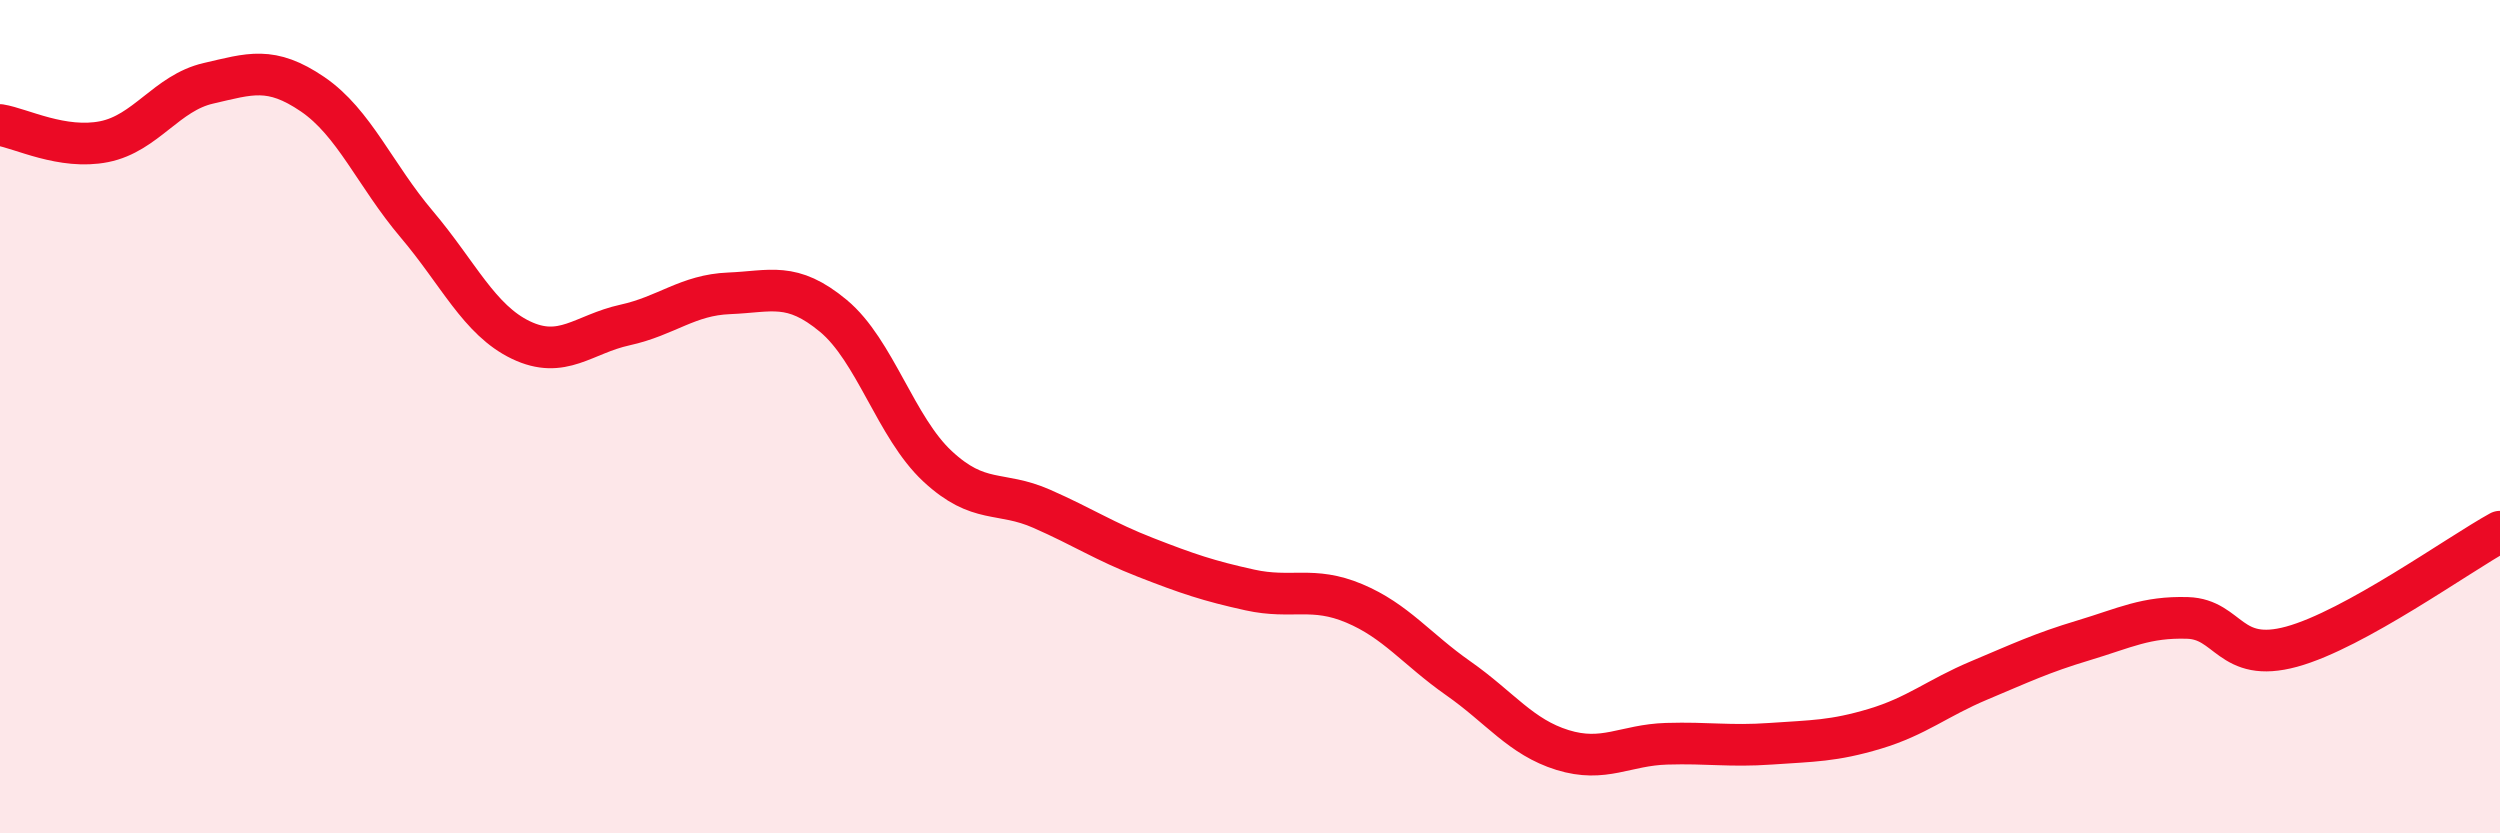
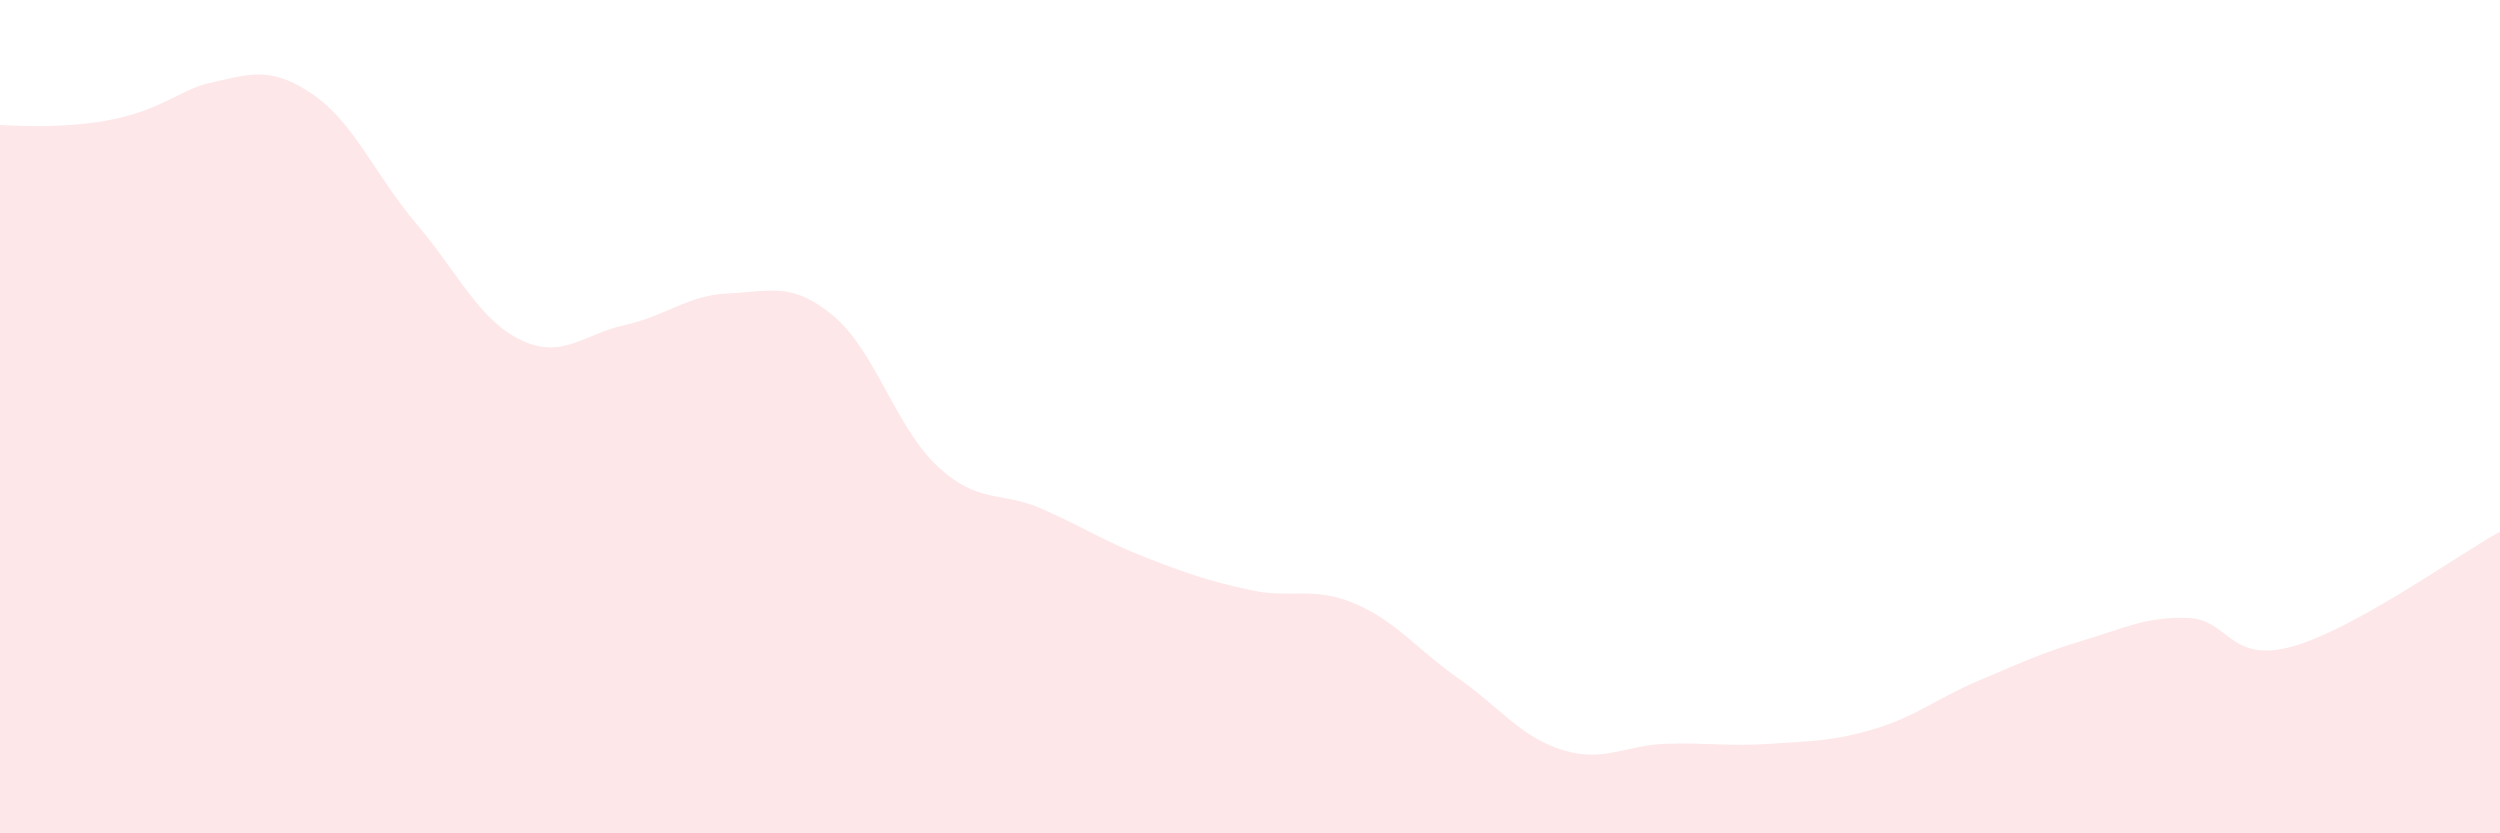
<svg xmlns="http://www.w3.org/2000/svg" width="60" height="20" viewBox="0 0 60 20">
-   <path d="M 0,3 C 0.5,3.08 1.5,3.6 2.5,3.4 C 3.5,3.2 4,2.23 5,2 C 6,1.77 6.5,1.58 7.5,2.26 C 8.5,2.94 9,4.2 10,5.38 C 11,6.56 11.5,7.68 12.5,8.16 C 13.5,8.64 14,8.02 15,7.8 C 16,7.58 16.5,7.08 17.5,7.04 C 18.5,7 19,6.75 20,7.58 C 21,8.41 21.5,10.26 22.5,11.19 C 23.5,12.12 24,11.77 25,12.21 C 26,12.65 26.5,12.99 27.5,13.38 C 28.5,13.77 29,13.94 30,14.16 C 31,14.38 31.5,14.06 32.5,14.48 C 33.5,14.9 34,15.58 35,16.28 C 36,16.98 36.5,17.69 37.5,18 C 38.5,18.31 39,17.88 40,17.85 C 41,17.82 41.5,17.92 42.5,17.85 C 43.5,17.78 44,17.79 45,17.49 C 46,17.19 46.5,16.75 47.5,16.33 C 48.5,15.91 49,15.67 50,15.37 C 51,15.07 51.5,14.8 52.5,14.83 C 53.5,14.86 53.5,15.93 55,15.52 C 56.5,15.11 59,13.31 60,12.76L60 20L0 20Z" fill="#EB0A25" opacity="0.1" stroke-linecap="round" stroke-linejoin="round" />
-   <path d="M 0,3 C 0.5,3.08 1.5,3.6 2.5,3.4 C 3.5,3.2 4,2.23 5,2 C 6,1.77 6.5,1.58 7.5,2.26 C 8.5,2.94 9,4.2 10,5.38 C 11,6.56 11.5,7.68 12.5,8.16 C 13.5,8.64 14,8.02 15,7.8 C 16,7.58 16.5,7.08 17.5,7.04 C 18.5,7 19,6.75 20,7.58 C 21,8.41 21.5,10.26 22.5,11.19 C 23.5,12.12 24,11.77 25,12.21 C 26,12.65 26.5,12.99 27.5,13.38 C 28.5,13.77 29,13.94 30,14.16 C 31,14.38 31.5,14.06 32.5,14.48 C 33.5,14.9 34,15.58 35,16.28 C 36,16.98 36.5,17.69 37.5,18 C 38.5,18.31 39,17.88 40,17.85 C 41,17.82 41.5,17.92 42.5,17.85 C 43.5,17.78 44,17.79 45,17.49 C 46,17.19 46.5,16.75 47.5,16.33 C 48.5,15.91 49,15.67 50,15.37 C 51,15.07 51.5,14.8 52.5,14.83 C 53.5,14.86 53.5,15.93 55,15.52 C 56.5,15.11 59,13.31 60,12.76" stroke="#EB0A25" stroke-width="1" fill="none" stroke-linecap="round" stroke-linejoin="round" />
+   <path d="M 0,3 C 3.5,3.2 4,2.23 5,2 C 6,1.77 6.5,1.58 7.5,2.26 C 8.5,2.94 9,4.2 10,5.38 C 11,6.56 11.5,7.68 12.5,8.16 C 13.5,8.64 14,8.02 15,7.8 C 16,7.58 16.5,7.08 17.5,7.04 C 18.5,7 19,6.75 20,7.58 C 21,8.41 21.5,10.26 22.5,11.19 C 23.5,12.12 24,11.77 25,12.21 C 26,12.65 26.5,12.99 27.5,13.38 C 28.5,13.77 29,13.94 30,14.16 C 31,14.38 31.5,14.06 32.5,14.48 C 33.5,14.9 34,15.58 35,16.28 C 36,16.98 36.5,17.69 37.5,18 C 38.5,18.31 39,17.88 40,17.85 C 41,17.82 41.5,17.92 42.5,17.85 C 43.5,17.78 44,17.79 45,17.49 C 46,17.19 46.5,16.75 47.5,16.33 C 48.5,15.91 49,15.67 50,15.37 C 51,15.07 51.5,14.8 52.5,14.83 C 53.5,14.86 53.5,15.93 55,15.52 C 56.5,15.11 59,13.31 60,12.76L60 20L0 20Z" fill="#EB0A25" opacity="0.1" stroke-linecap="round" stroke-linejoin="round" />
</svg>